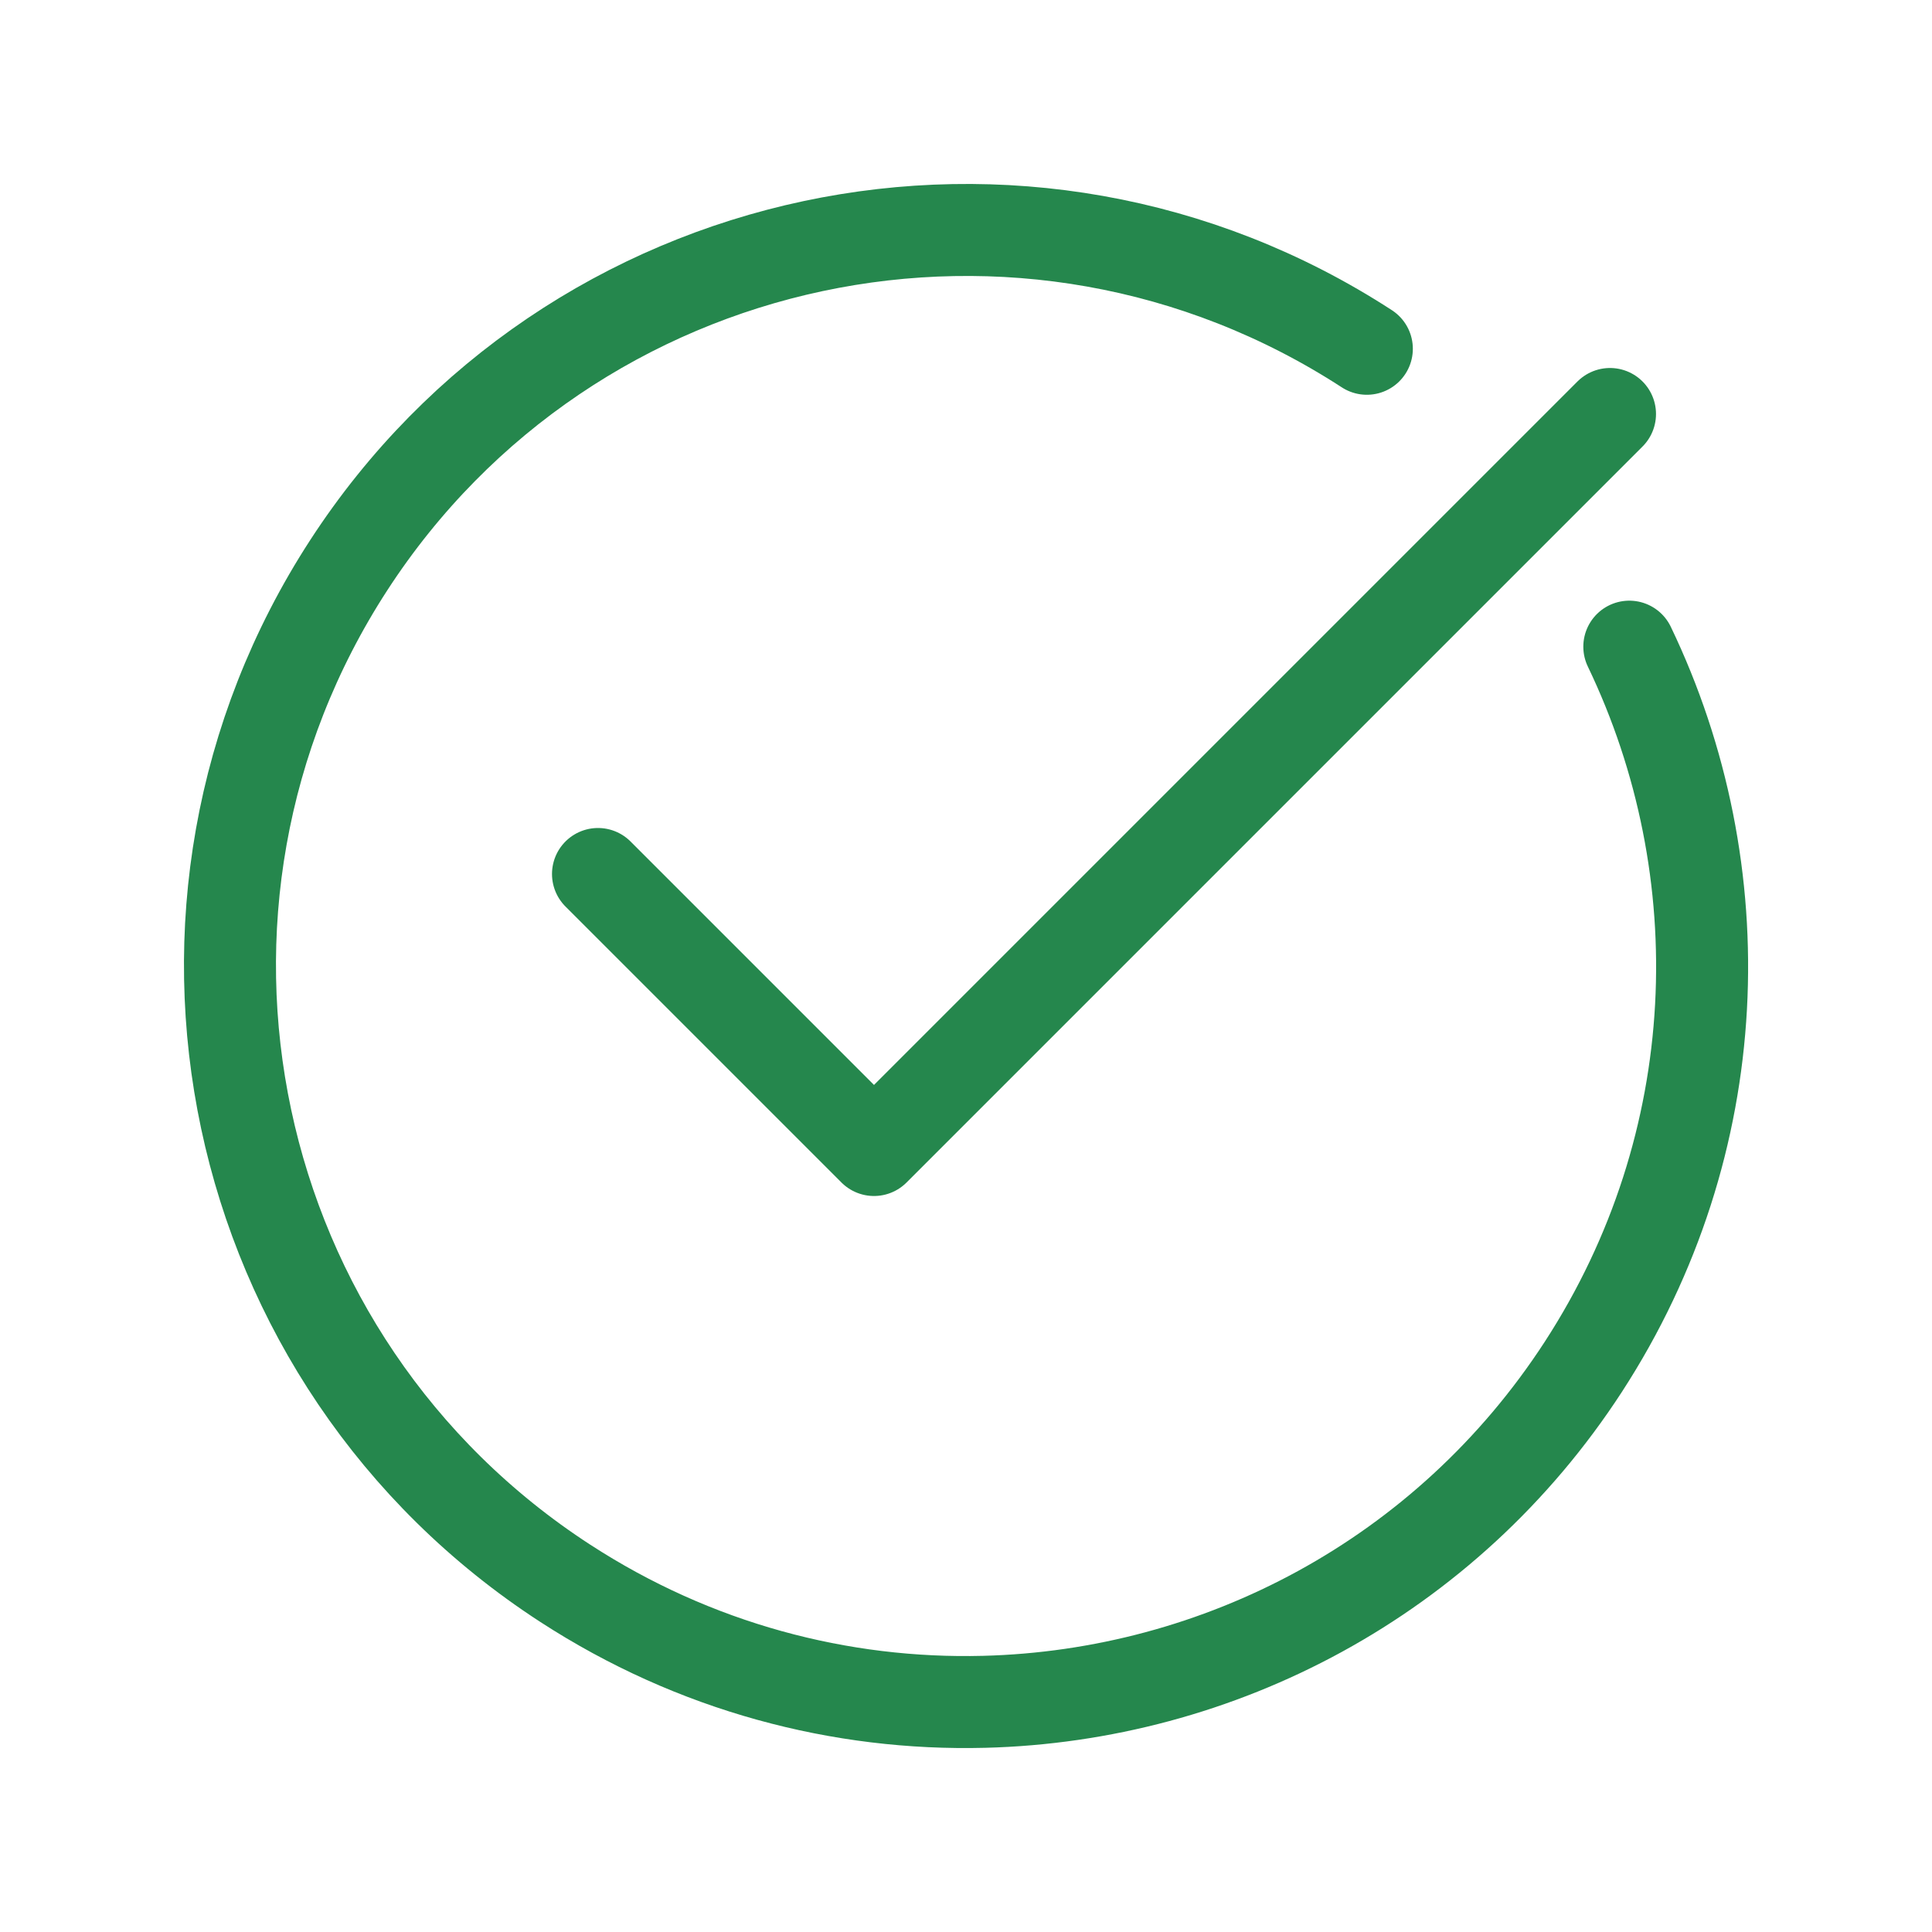
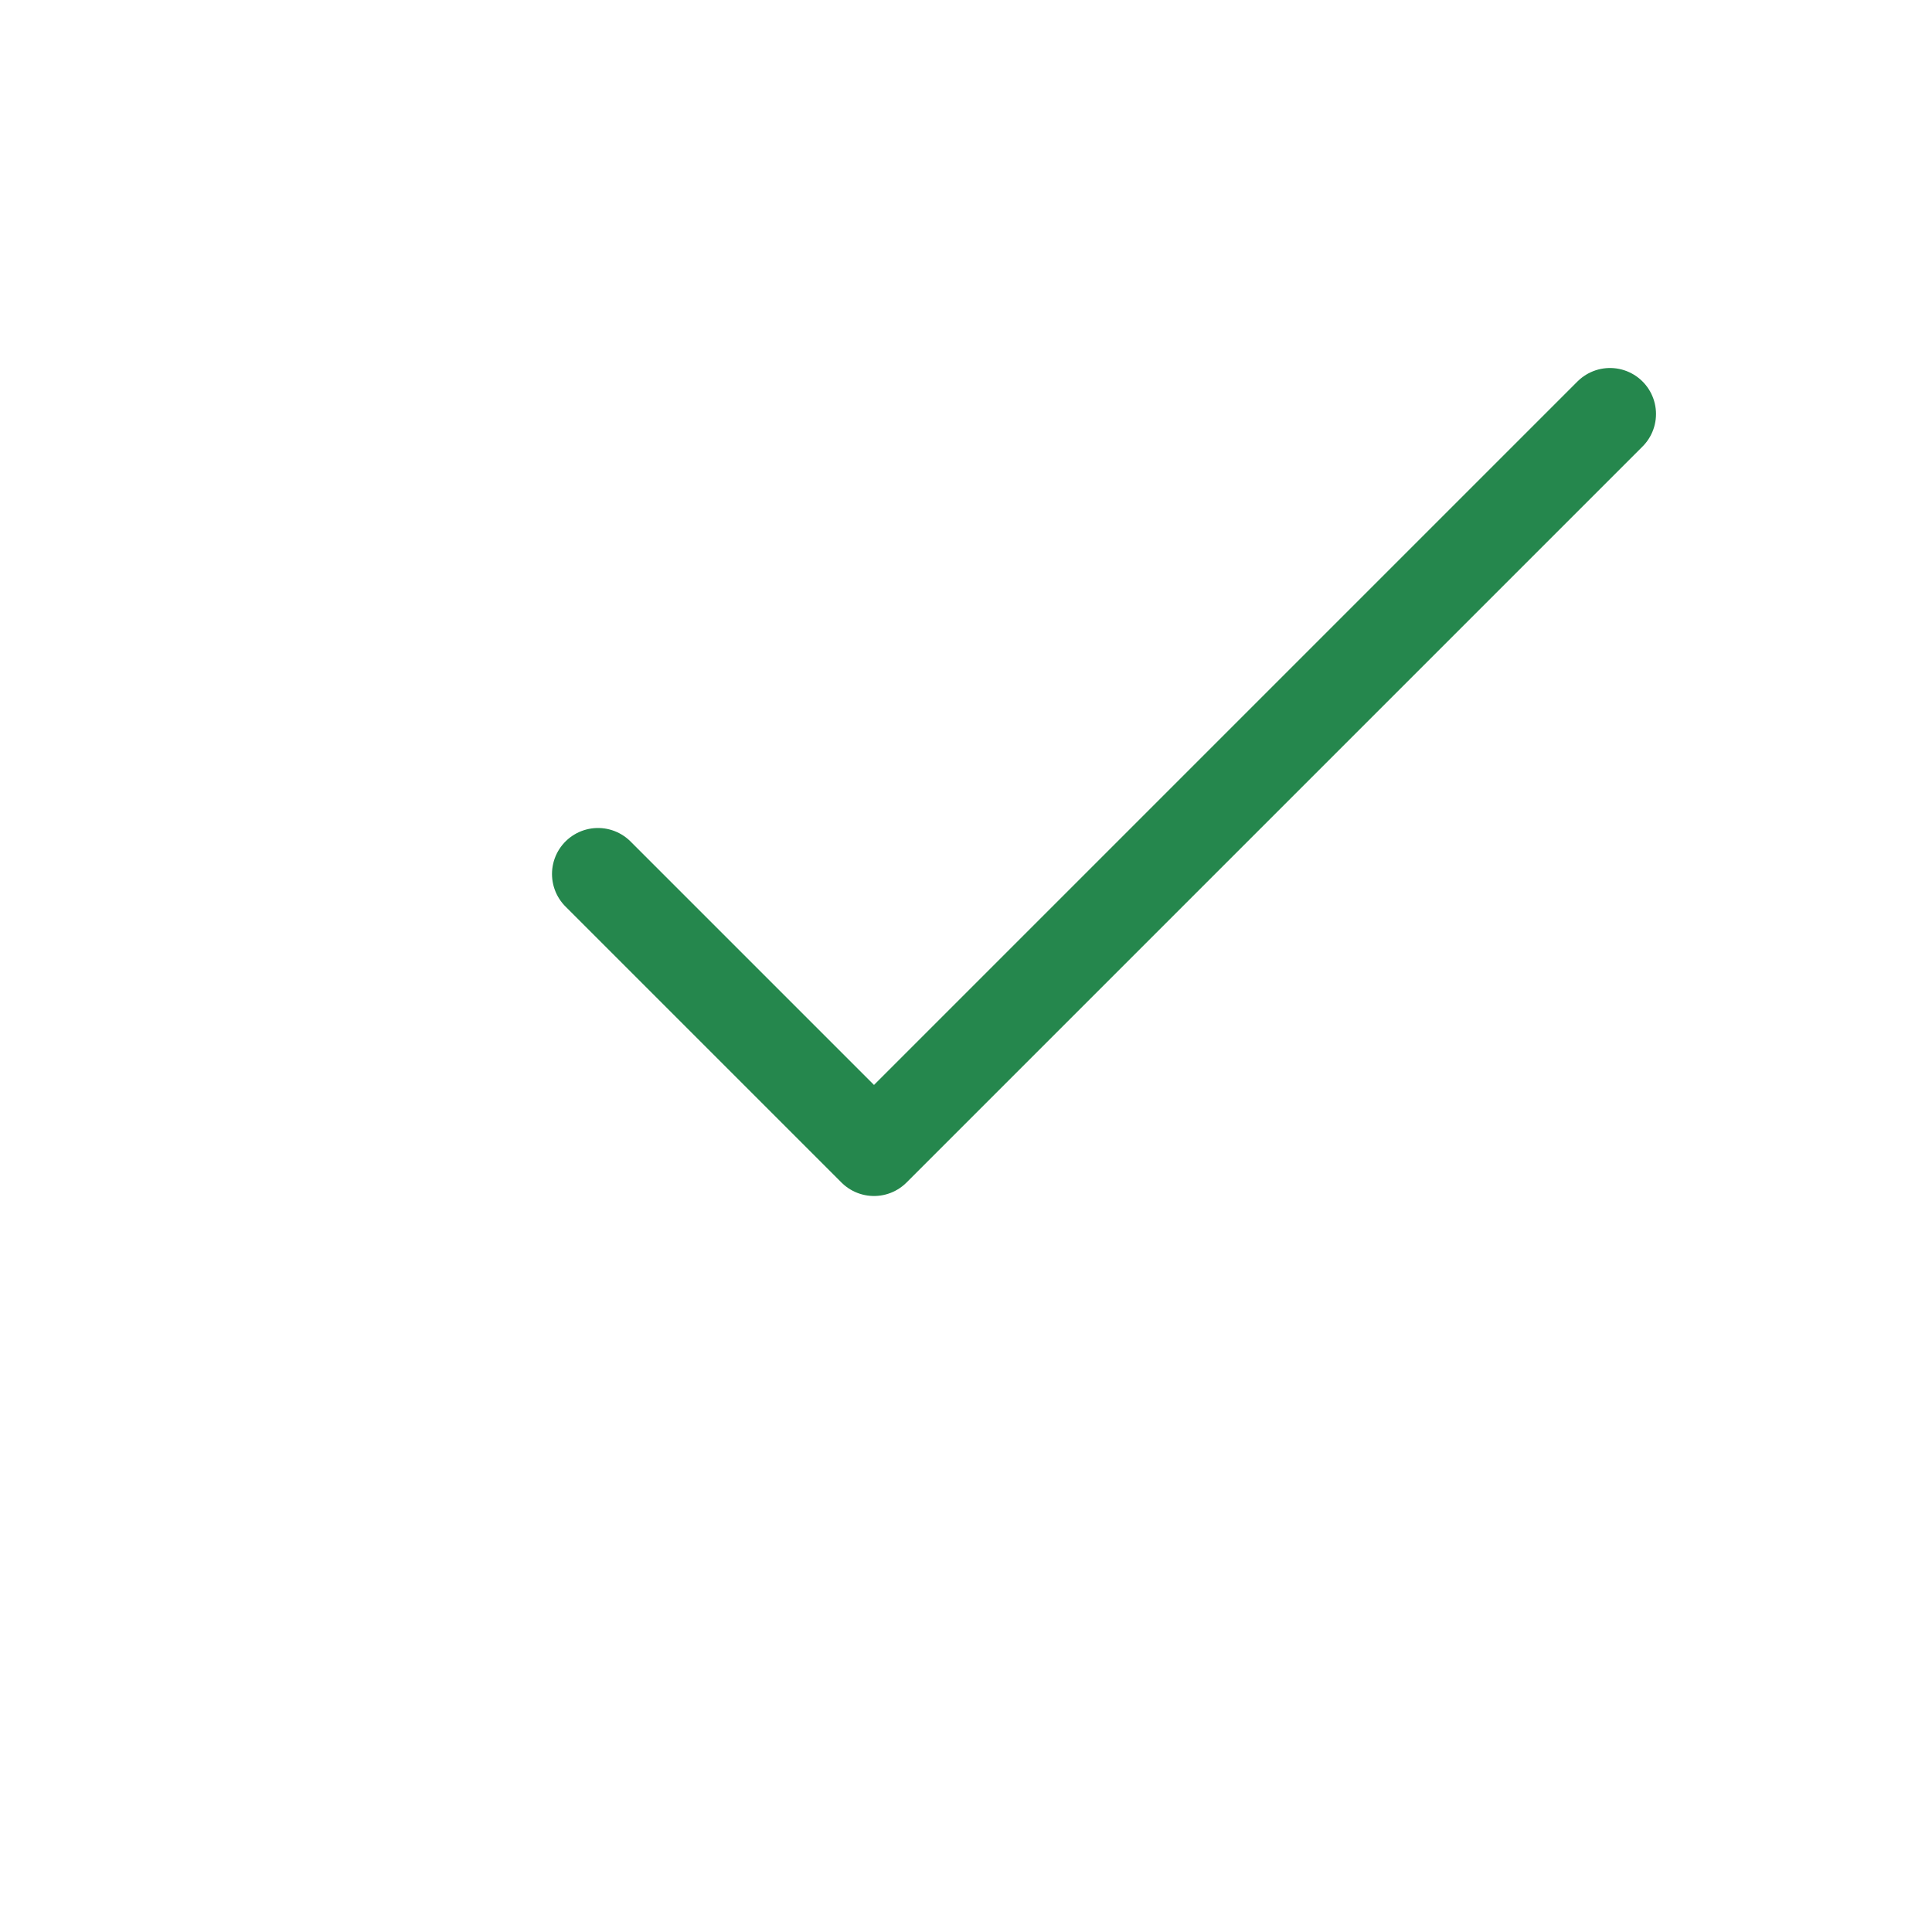
<svg xmlns="http://www.w3.org/2000/svg" width="800px" height="800px" viewBox="0 0 21 21" fill="#25874D">
  <g id="SVGRepo_bgCarrier" stroke-width="0" />
  <g id="SVGRepo_tracerCarrier" stroke-linecap="round" stroke-linejoin="round" />
  <g id="SVGRepo_iconCarrier">
    <g fill="none" fill-rule="evenodd" stroke="#25874D" stroke-linecap="round" stroke-linejoin="round" transform="translate(2 2)">
-       <path d="m12.857 1.791c-3.705-2.406-8.66-1.353-11.066 2.352-2.406 3.705-1.353 8.66 2.352 11.066 1.407.914 2.994 1.329 4.554 1.289 2.547-.065 5.02-1.343 6.513-3.641 1.577-2.429 1.668-5.395.5-7.828" />
      <path d="m4.5 7.5 3 3 8-8" />
    </g>
  </g>
</svg>